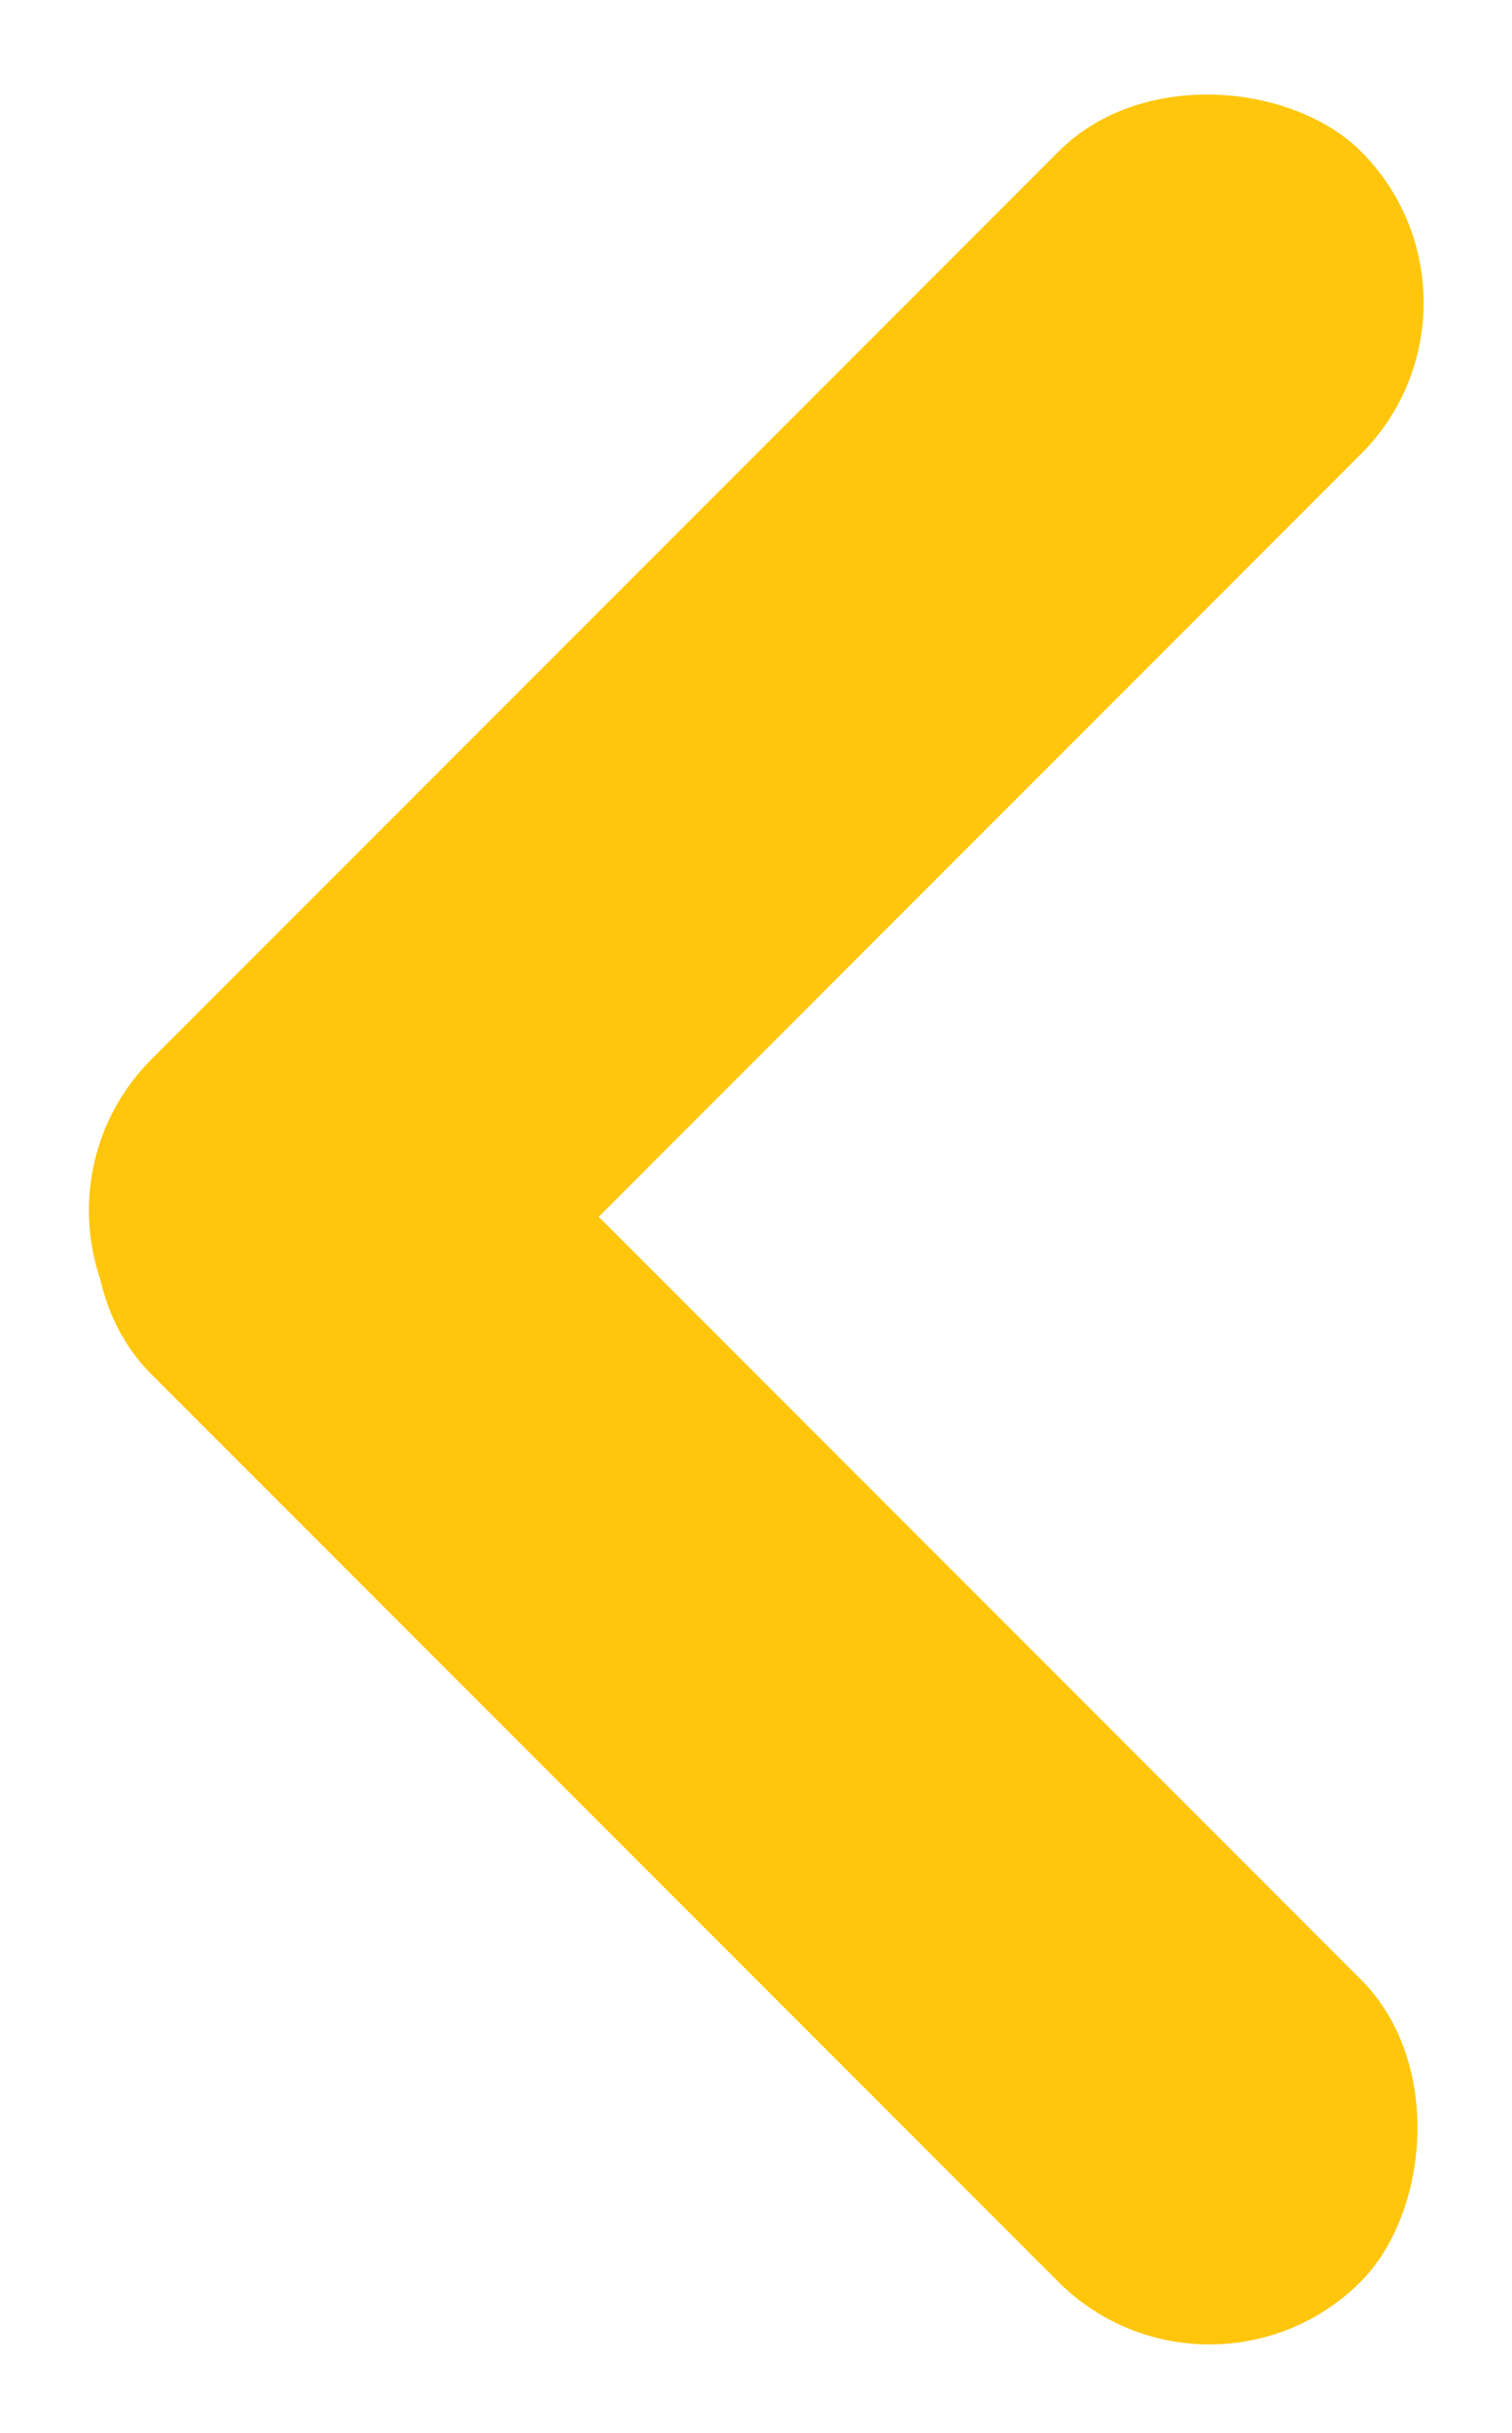
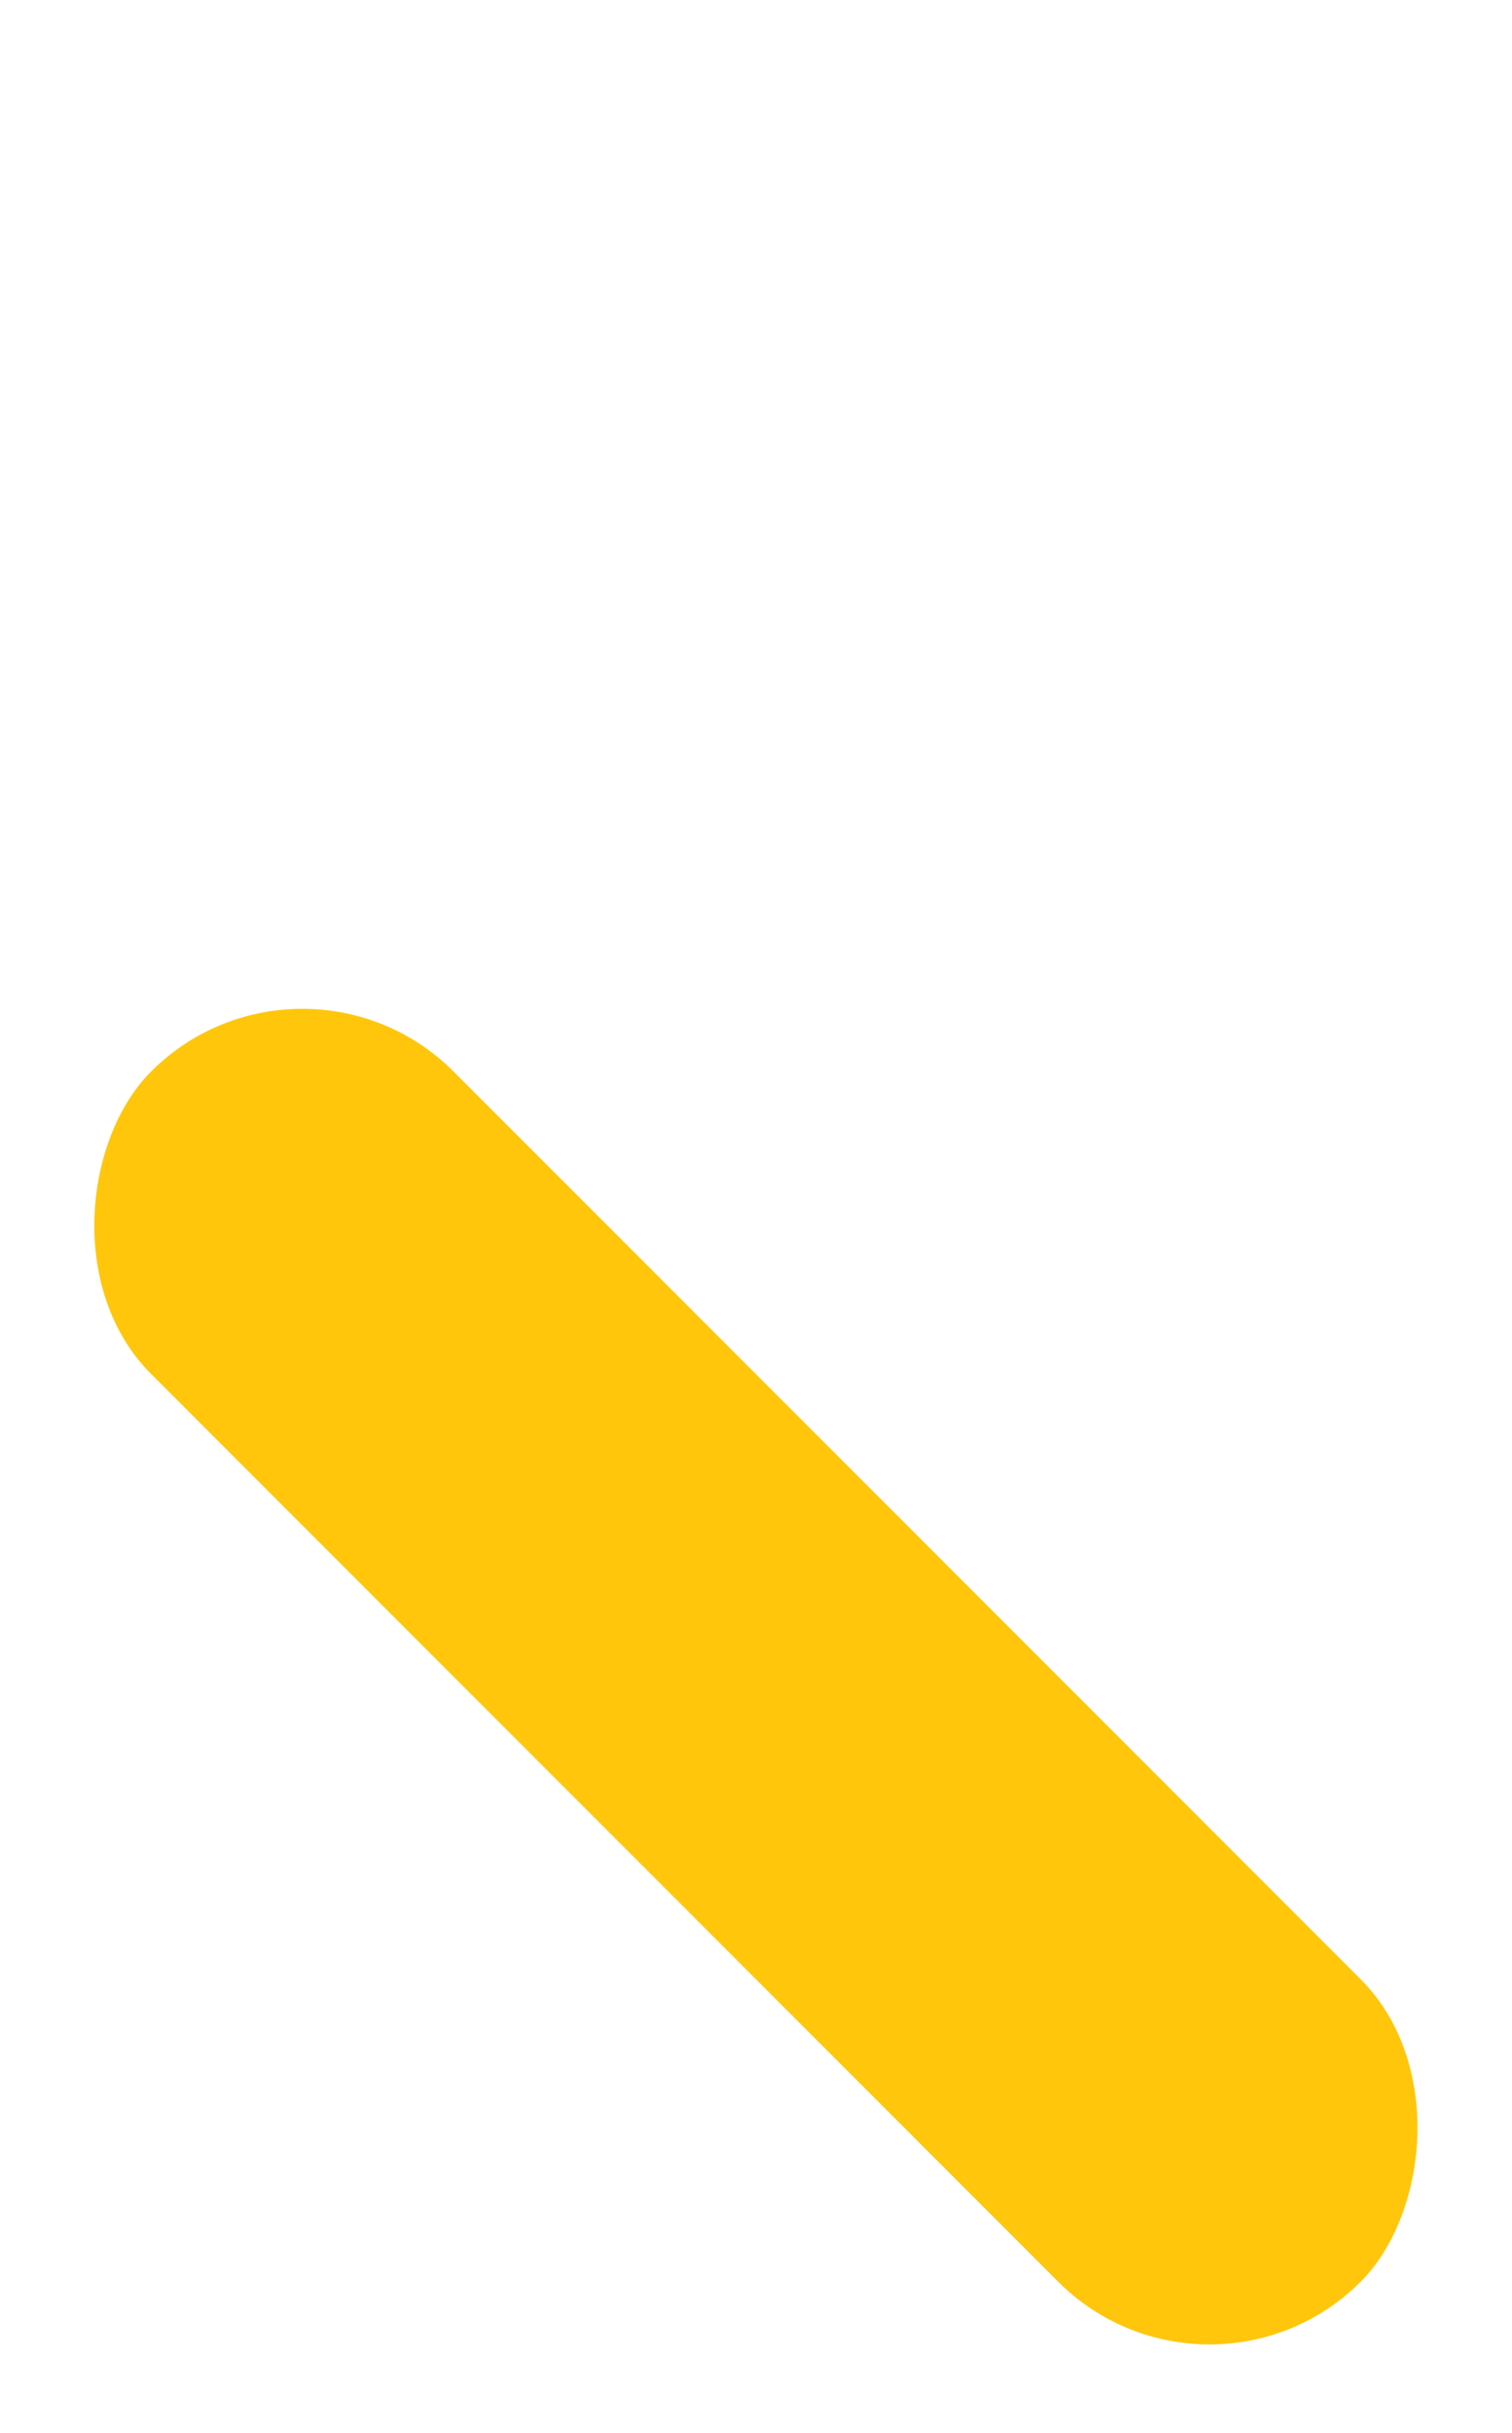
<svg xmlns="http://www.w3.org/2000/svg" width="9.152" height="14.717" viewBox="0 0 9.152 14.717">
  <g transform="translate(277.174 386.892) rotate(180)">
-     <rect width="10.353" height="2.588" rx="1.294" transform="translate(268.021 385.061) rotate(-45)" fill="#ffc60b" />
    <rect width="10.353" height="2.588" rx="1.294" transform="translate(275.344 381.326) rotate(-135)" fill="#ffc60b" />
  </g>
</svg>